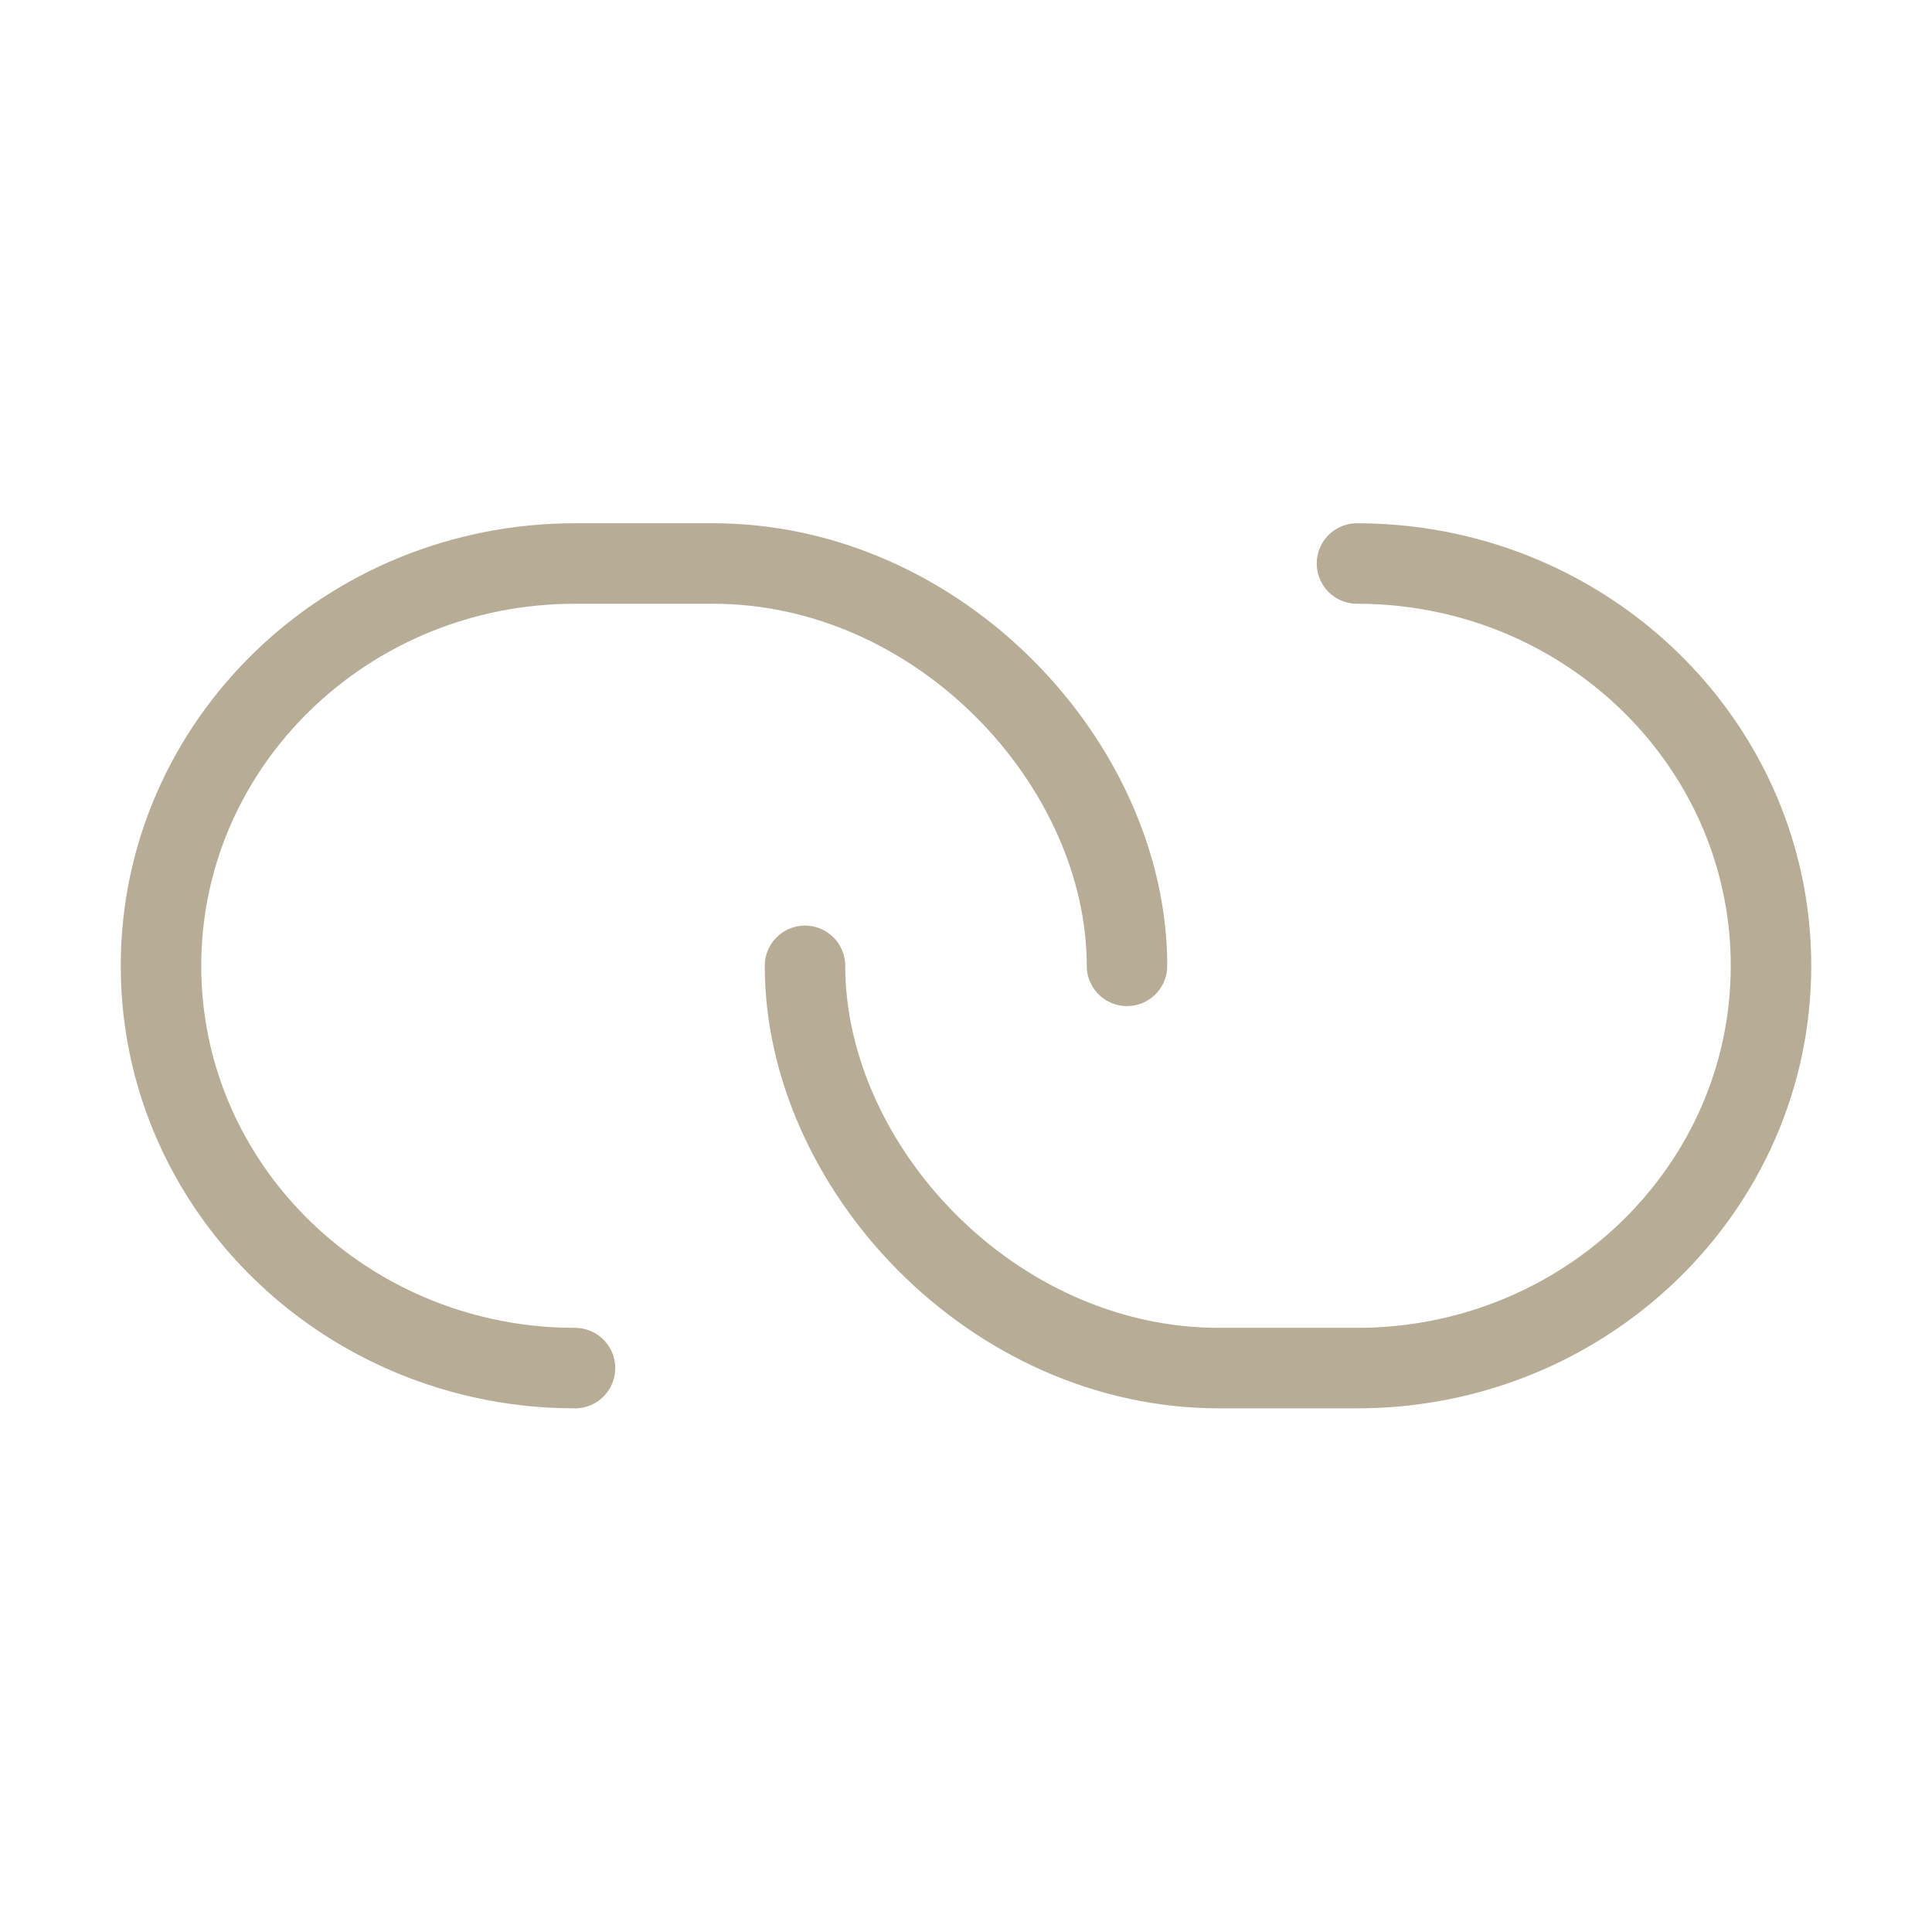
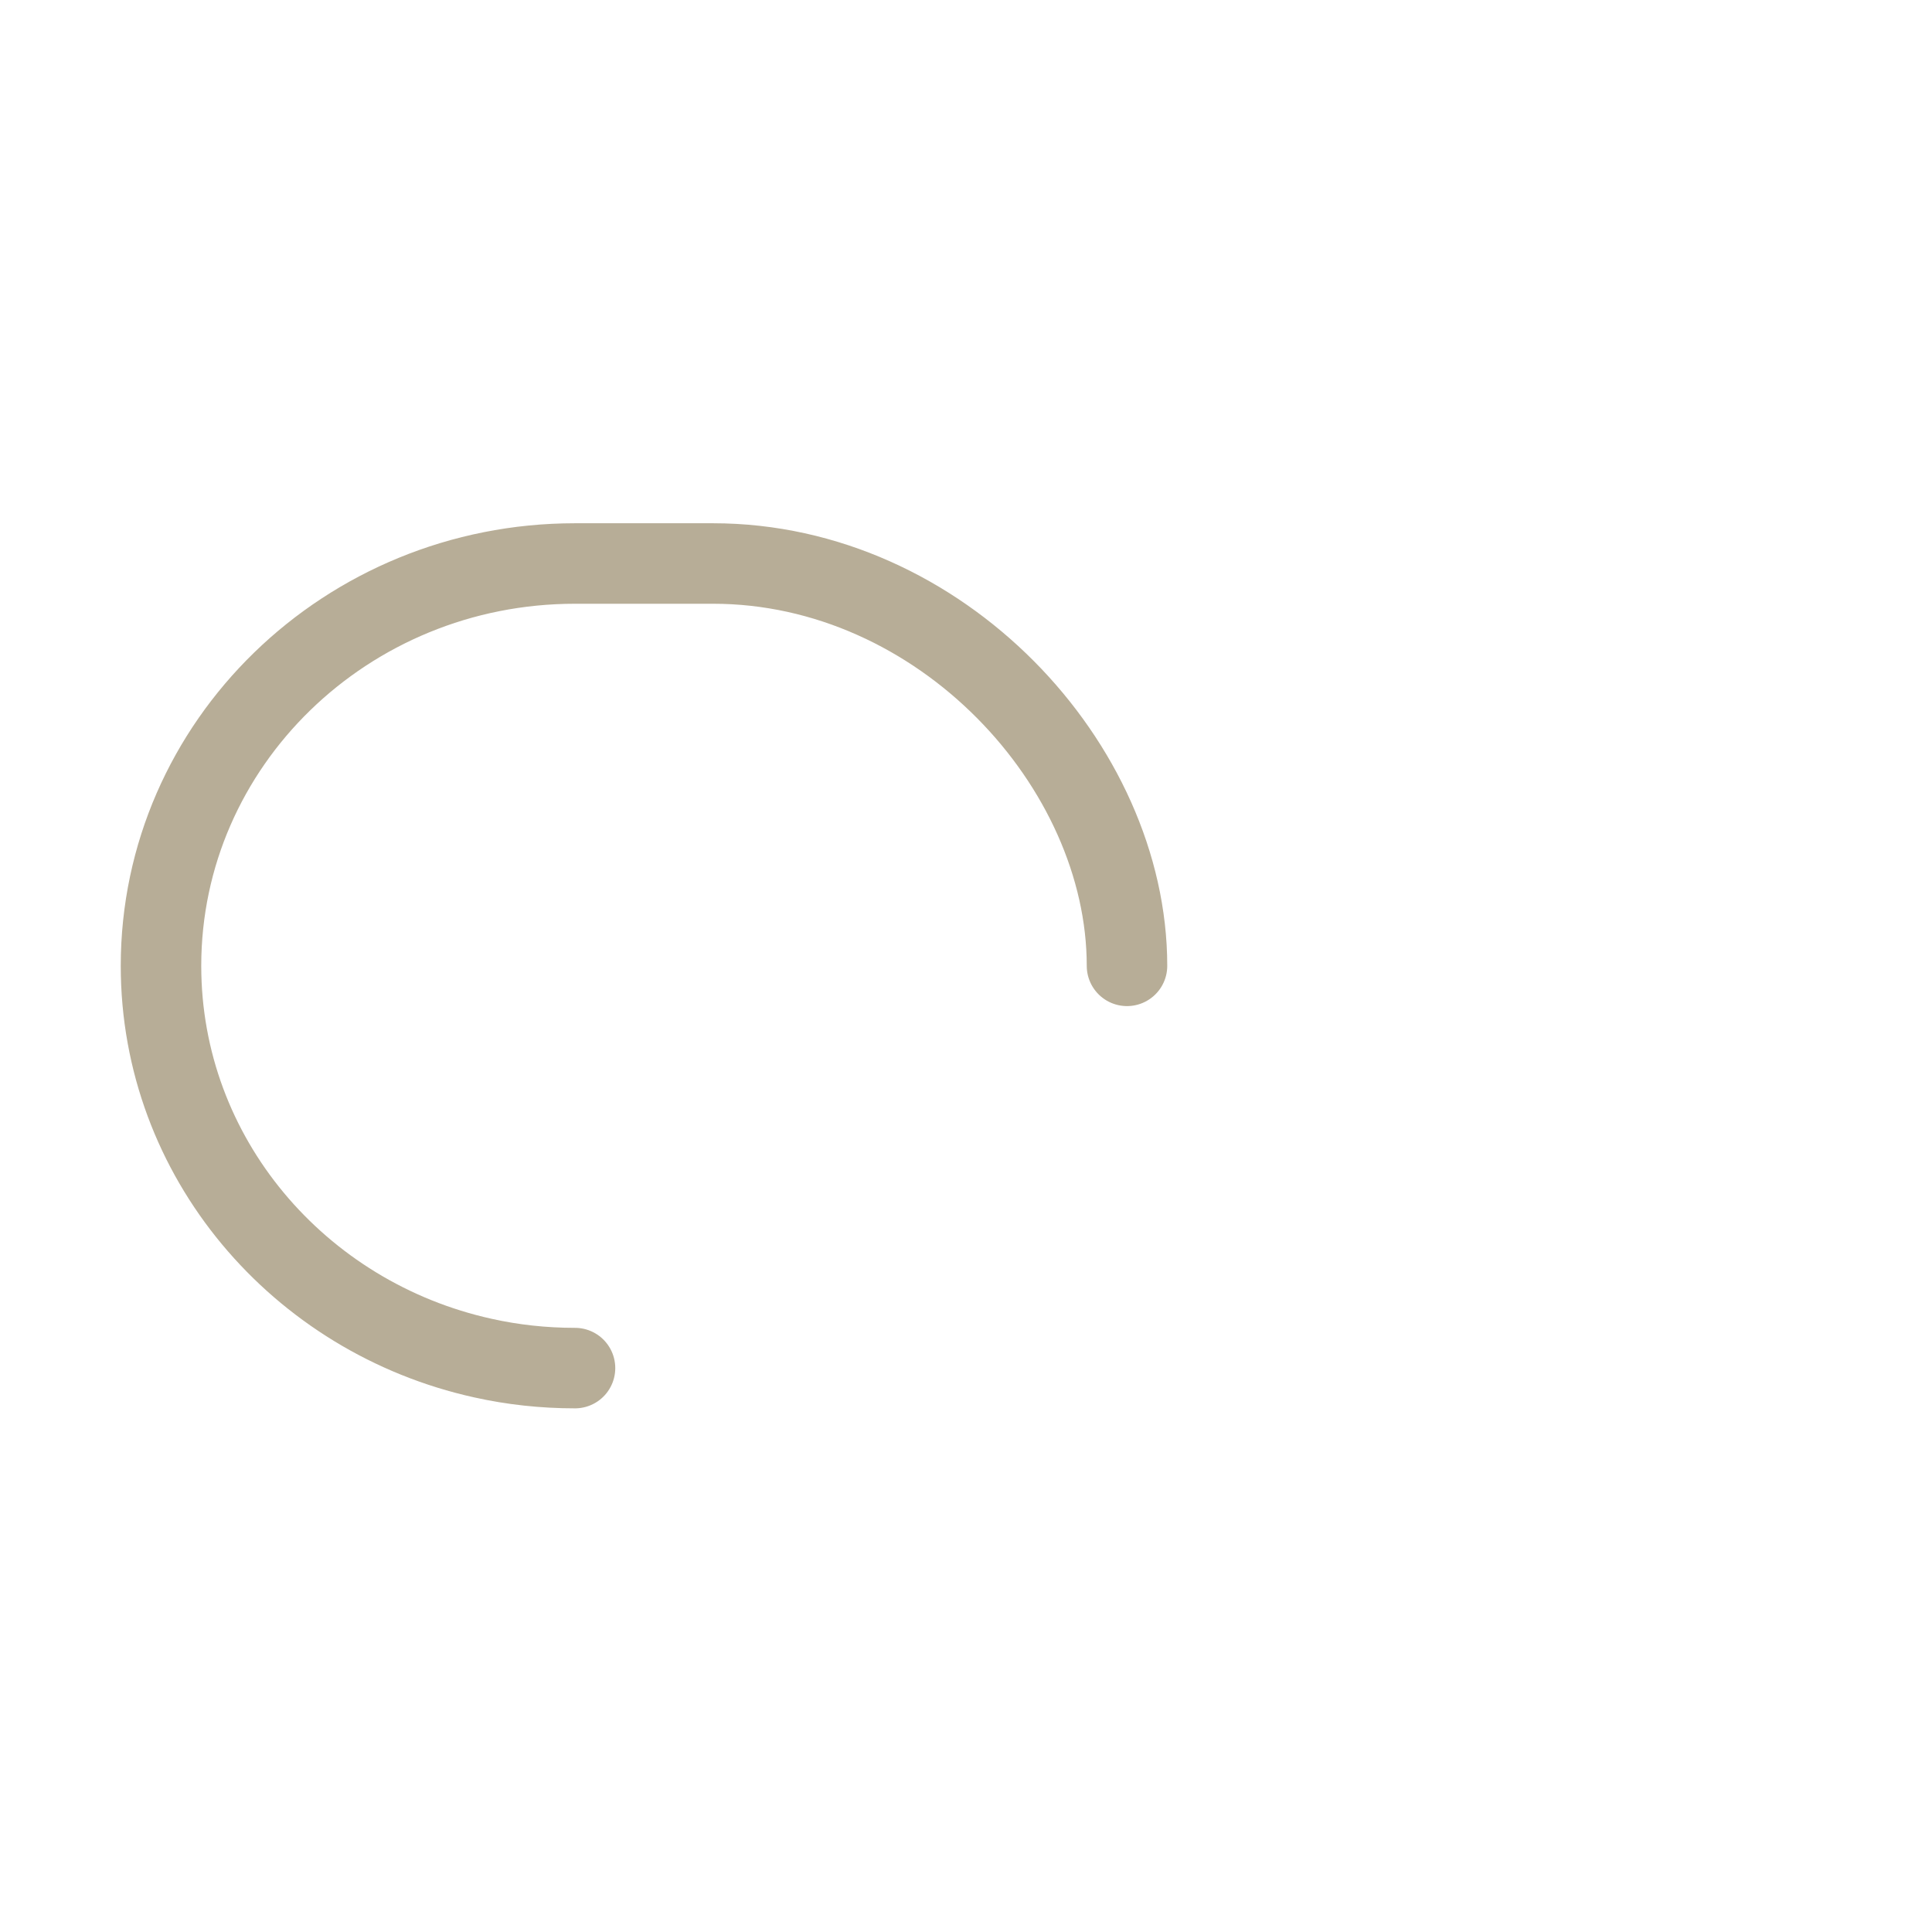
<svg xmlns="http://www.w3.org/2000/svg" width="24px" height="24px" viewBox="0 0 24 24" version="1.1">
  <title>link</title>
  <g id="Desktop" stroke="none" stroke-width="1" fill="none" fill-rule="evenodd" stroke-linecap="round" stroke-linejoin="round">
    <g id="Job_Detail" transform="translate(-1578, -668)" stroke="#B7AD97">
      <g id="Group-12" transform="translate(1488, 668)">
        <g id="Group-9" transform="translate(68, 0)">
          <g id="link" transform="translate(24, 7)">
            <path d="M12,4.998 C12,2.506 9.683,1e-05 6.857,1e-05 C6.522,1e-05 5.419,1e-05 5.143,1e-05 C2.303,1e-05 0,2.238 0,4.998 C0,7.376 1.71,9.366 4,9.871 C4.368,9.953 4.75,9.995 5.143,9.995" id="Path" />
-             <path d="M8,4.998 C8,7.489 10.317,9.995 13.143,9.995 C13.478,9.995 14.581,9.995 14.857,9.995 C17.698,9.995 20,7.758 20,4.998 C20,2.619 18.29,0.629 16,0.124 C15.632,0.043 15.25,0 14.857,0" id="Path" />
          </g>
        </g>
      </g>
    </g>
  </g>
</svg>